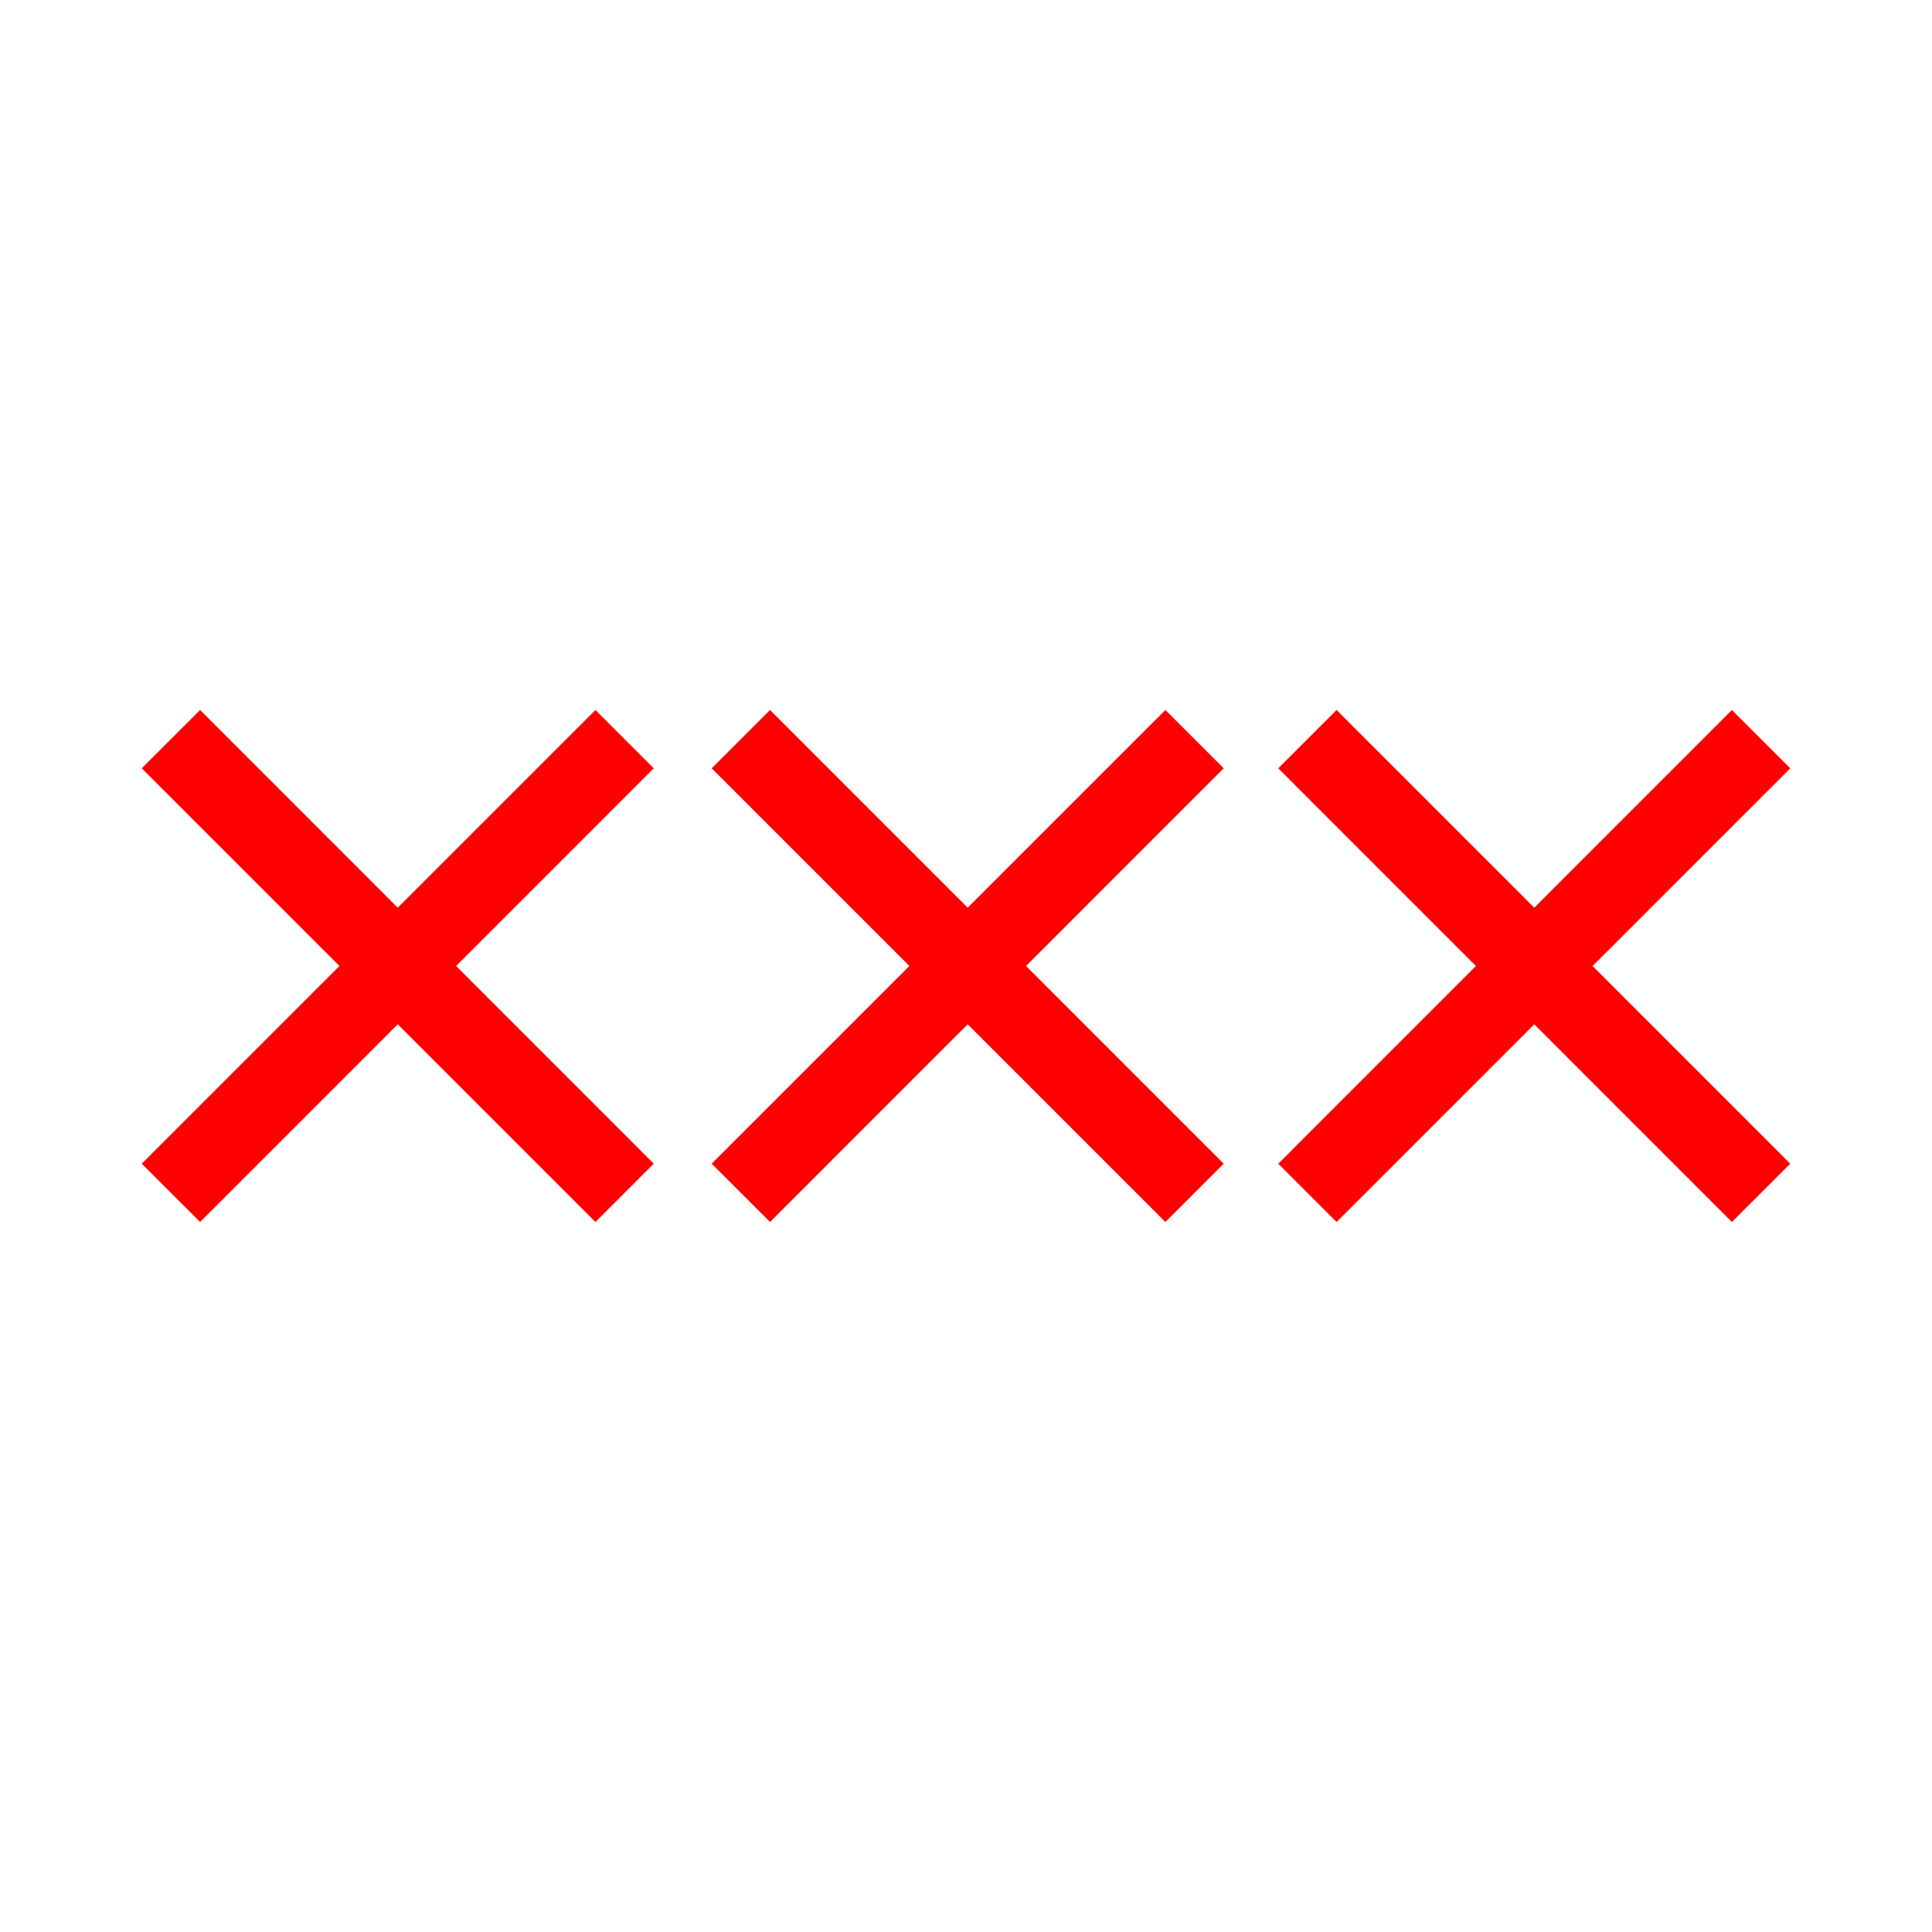
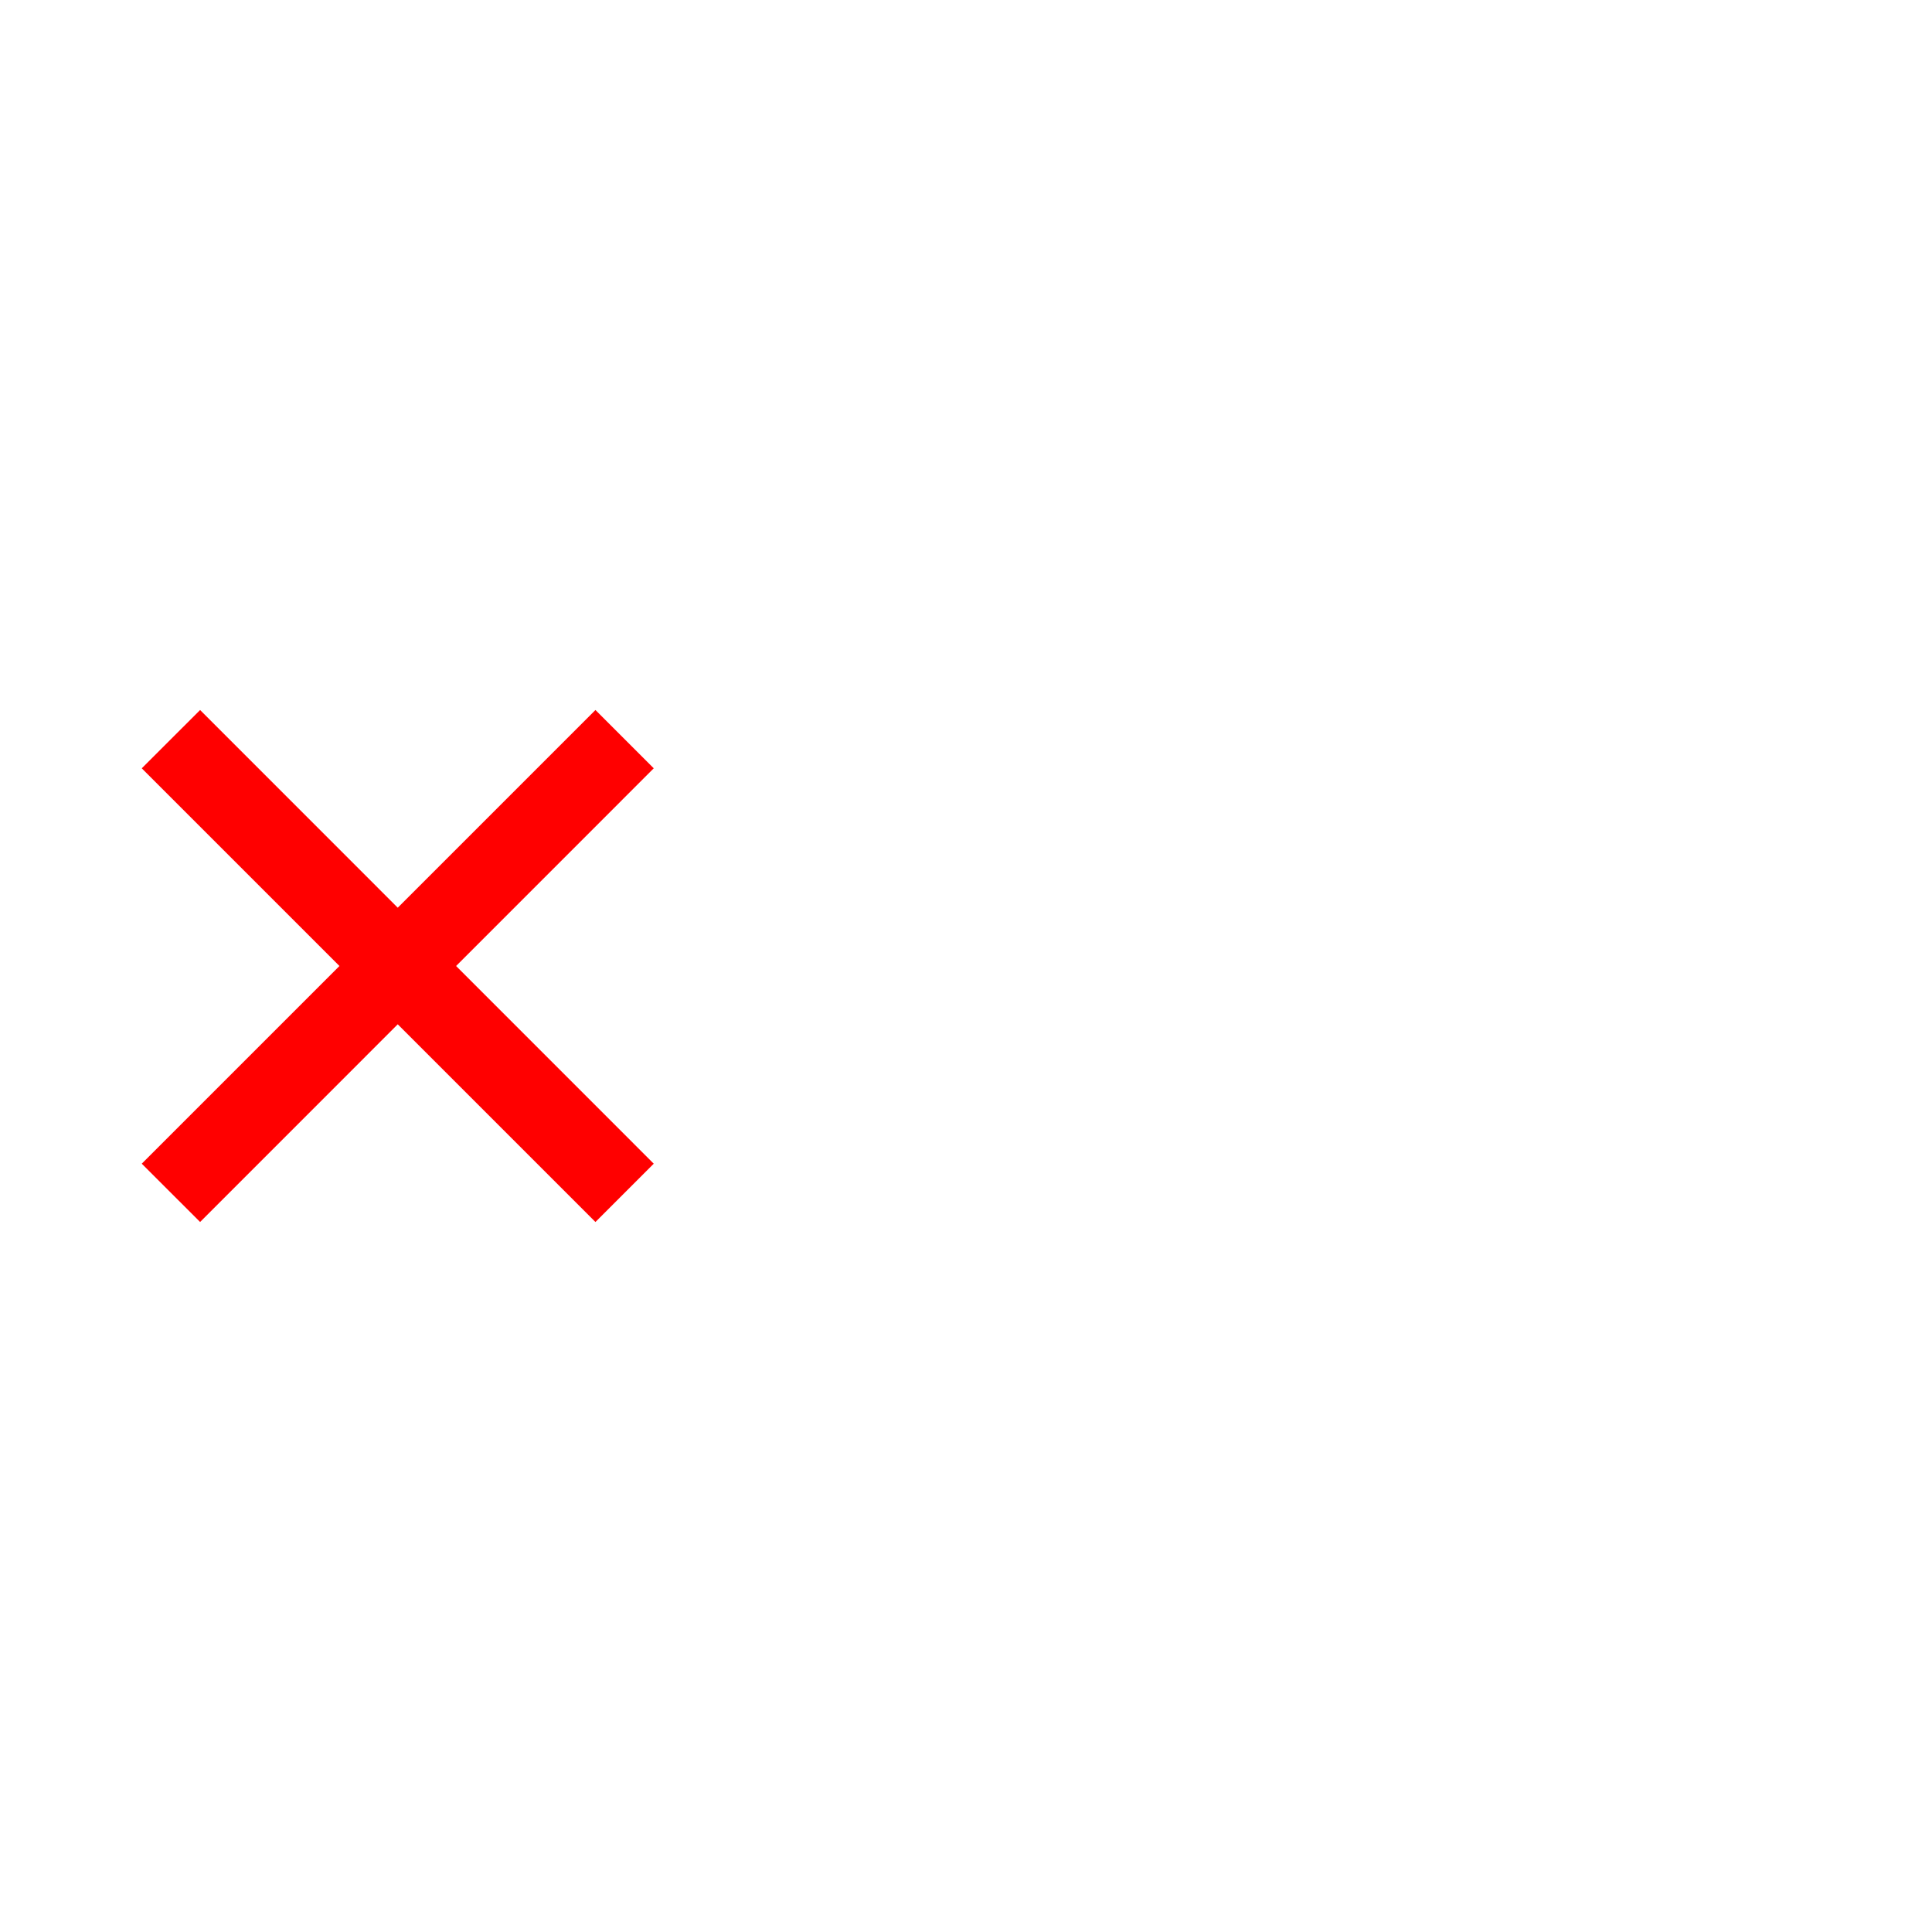
<svg xmlns="http://www.w3.org/2000/svg" id="图层_1" data-name="图层 1" viewBox="0 0 400 400">
  <defs>
    <style>.cls-1{fill:red;}</style>
  </defs>
  <polygon class="cls-1" points="135.35 159.07 123.28 147 82.35 187.93 41.43 147 29.35 159.07 70.28 200 29.35 240.93 41.43 253 82.35 212.07 123.28 253 135.35 240.93 94.43 200 135.35 159.07" />
-   <polygon class="cls-1" points="253.35 159.07 241.28 147 200.35 187.93 159.43 147 147.35 159.07 188.28 200 147.35 240.93 159.43 253 200.35 212.07 241.28 253 253.35 240.93 212.43 200 253.35 159.07" />
-   <polygon class="cls-1" points="370.65 159.07 358.57 147 317.65 187.93 276.72 147 264.65 159.07 305.57 200 264.65 240.93 276.72 253 317.65 212.07 358.57 253 370.65 240.93 329.72 200 370.65 159.07" />
</svg>